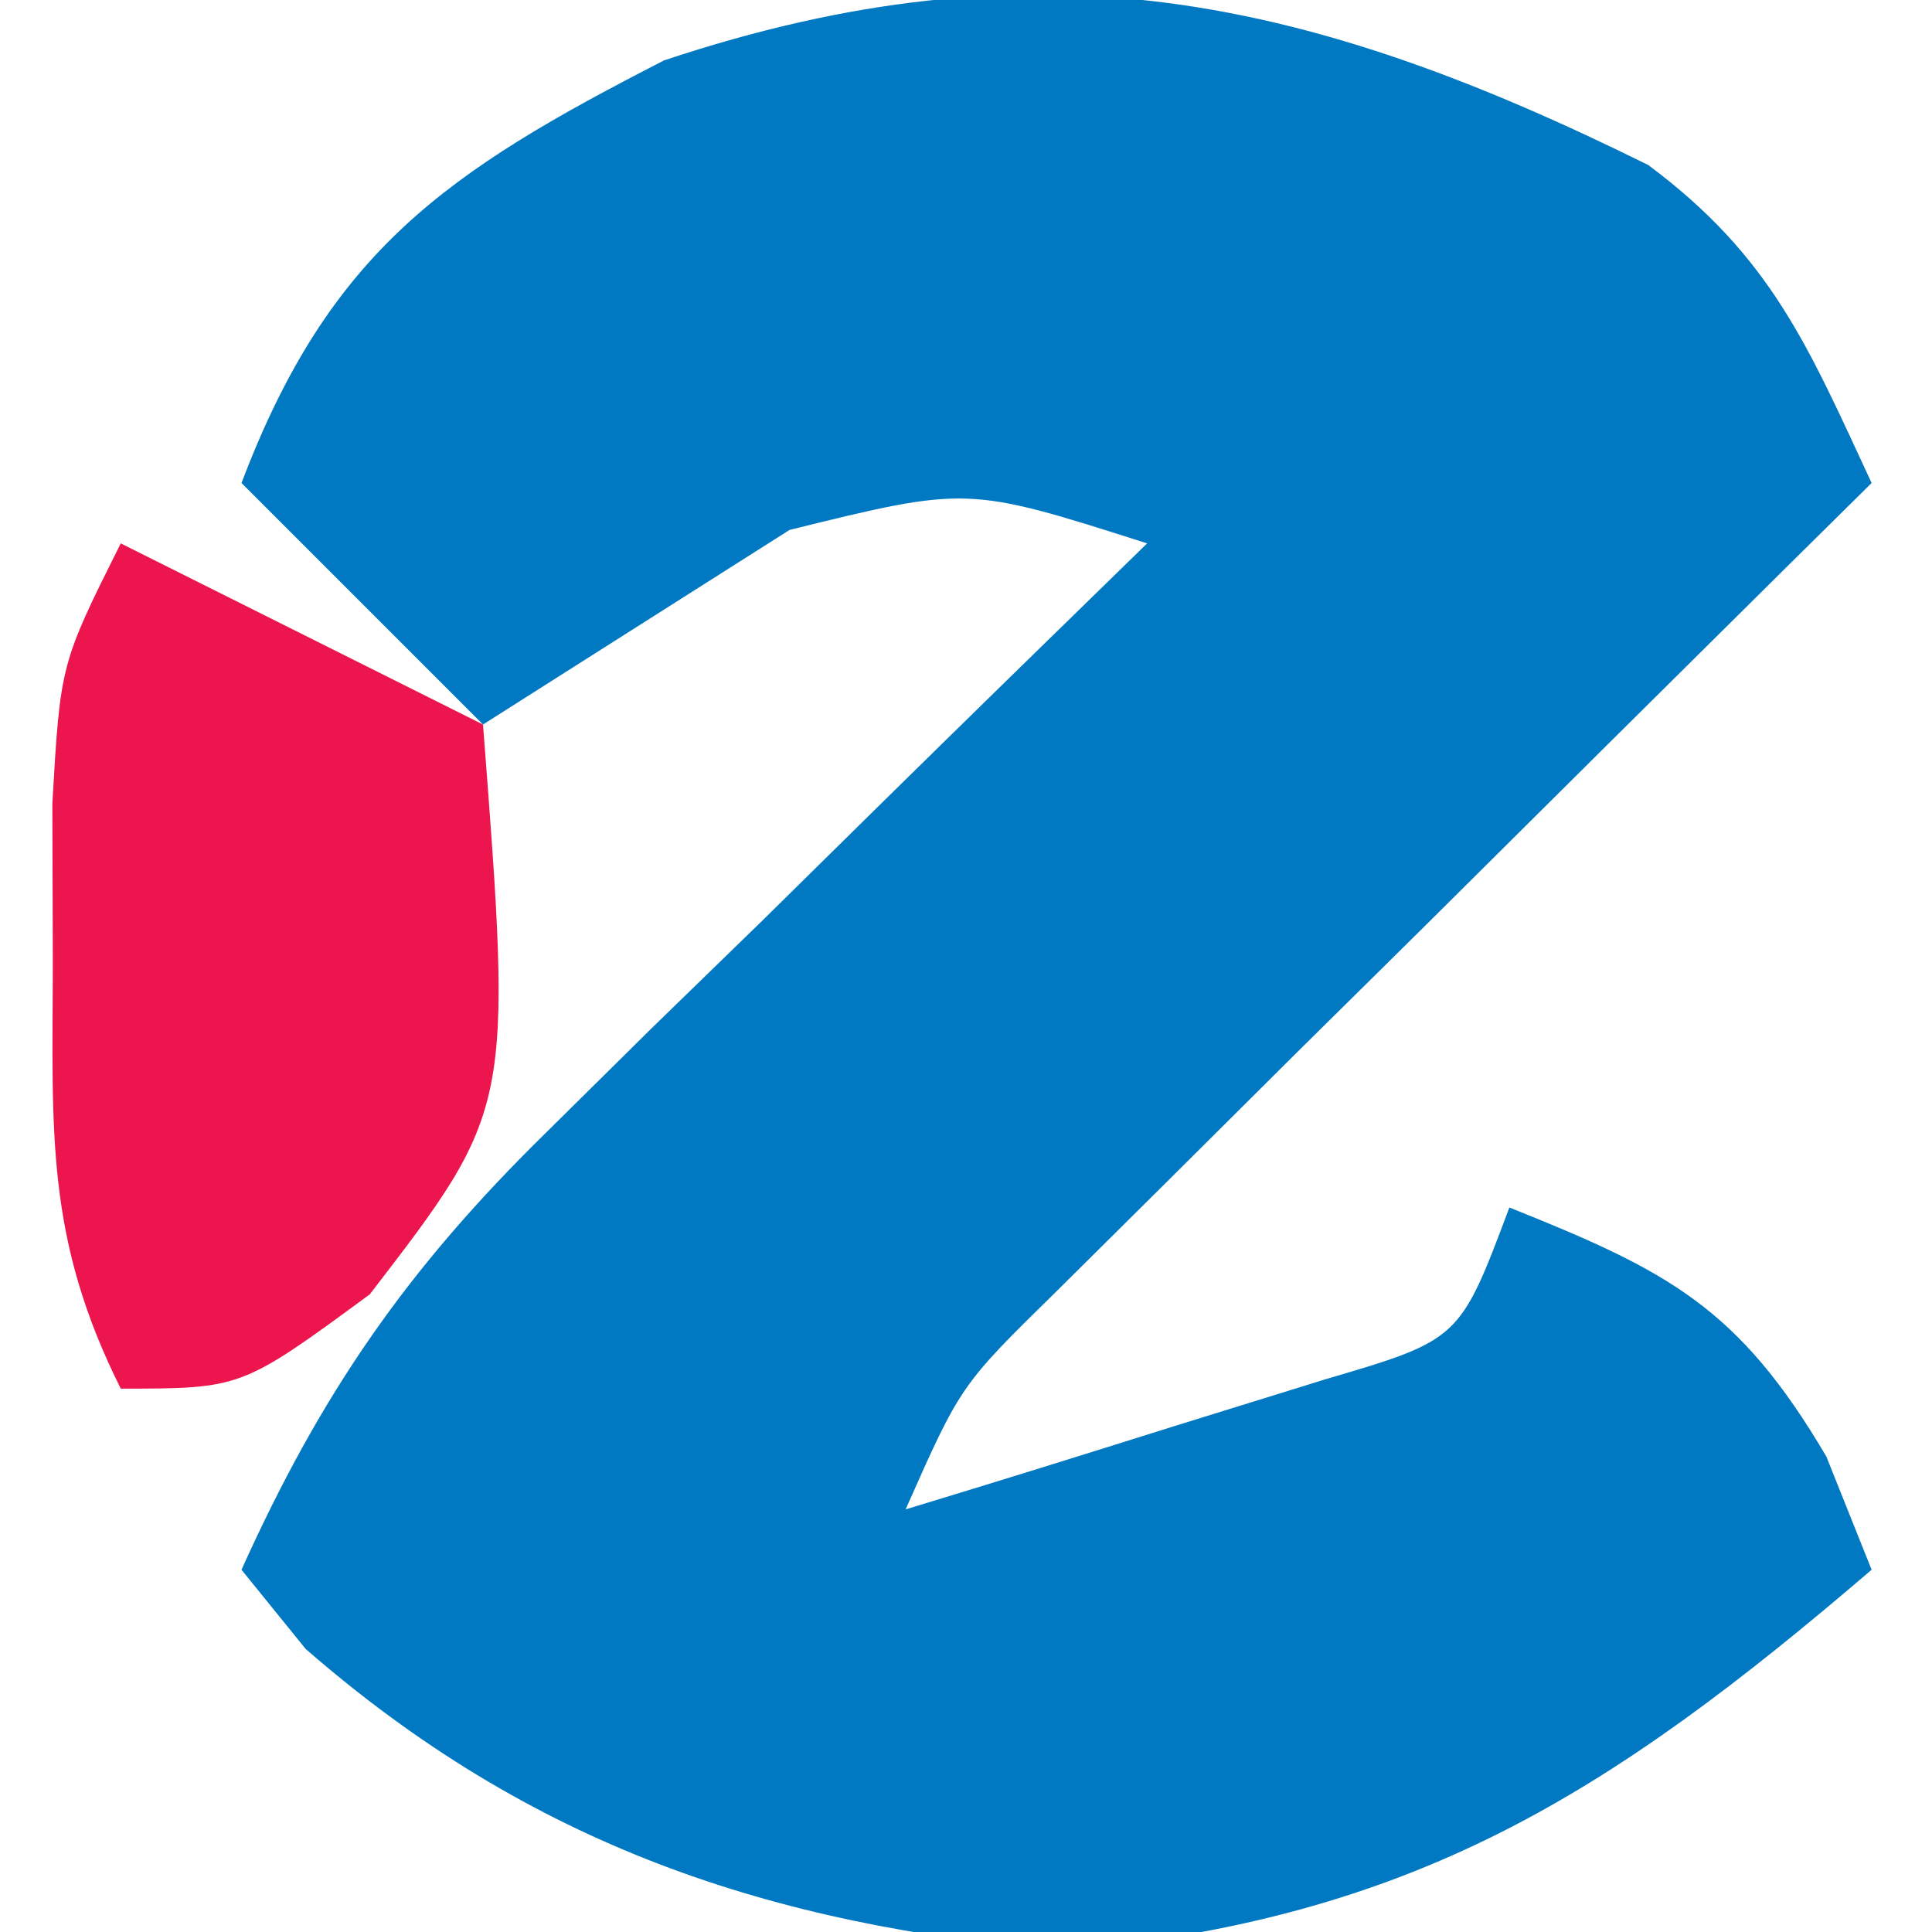
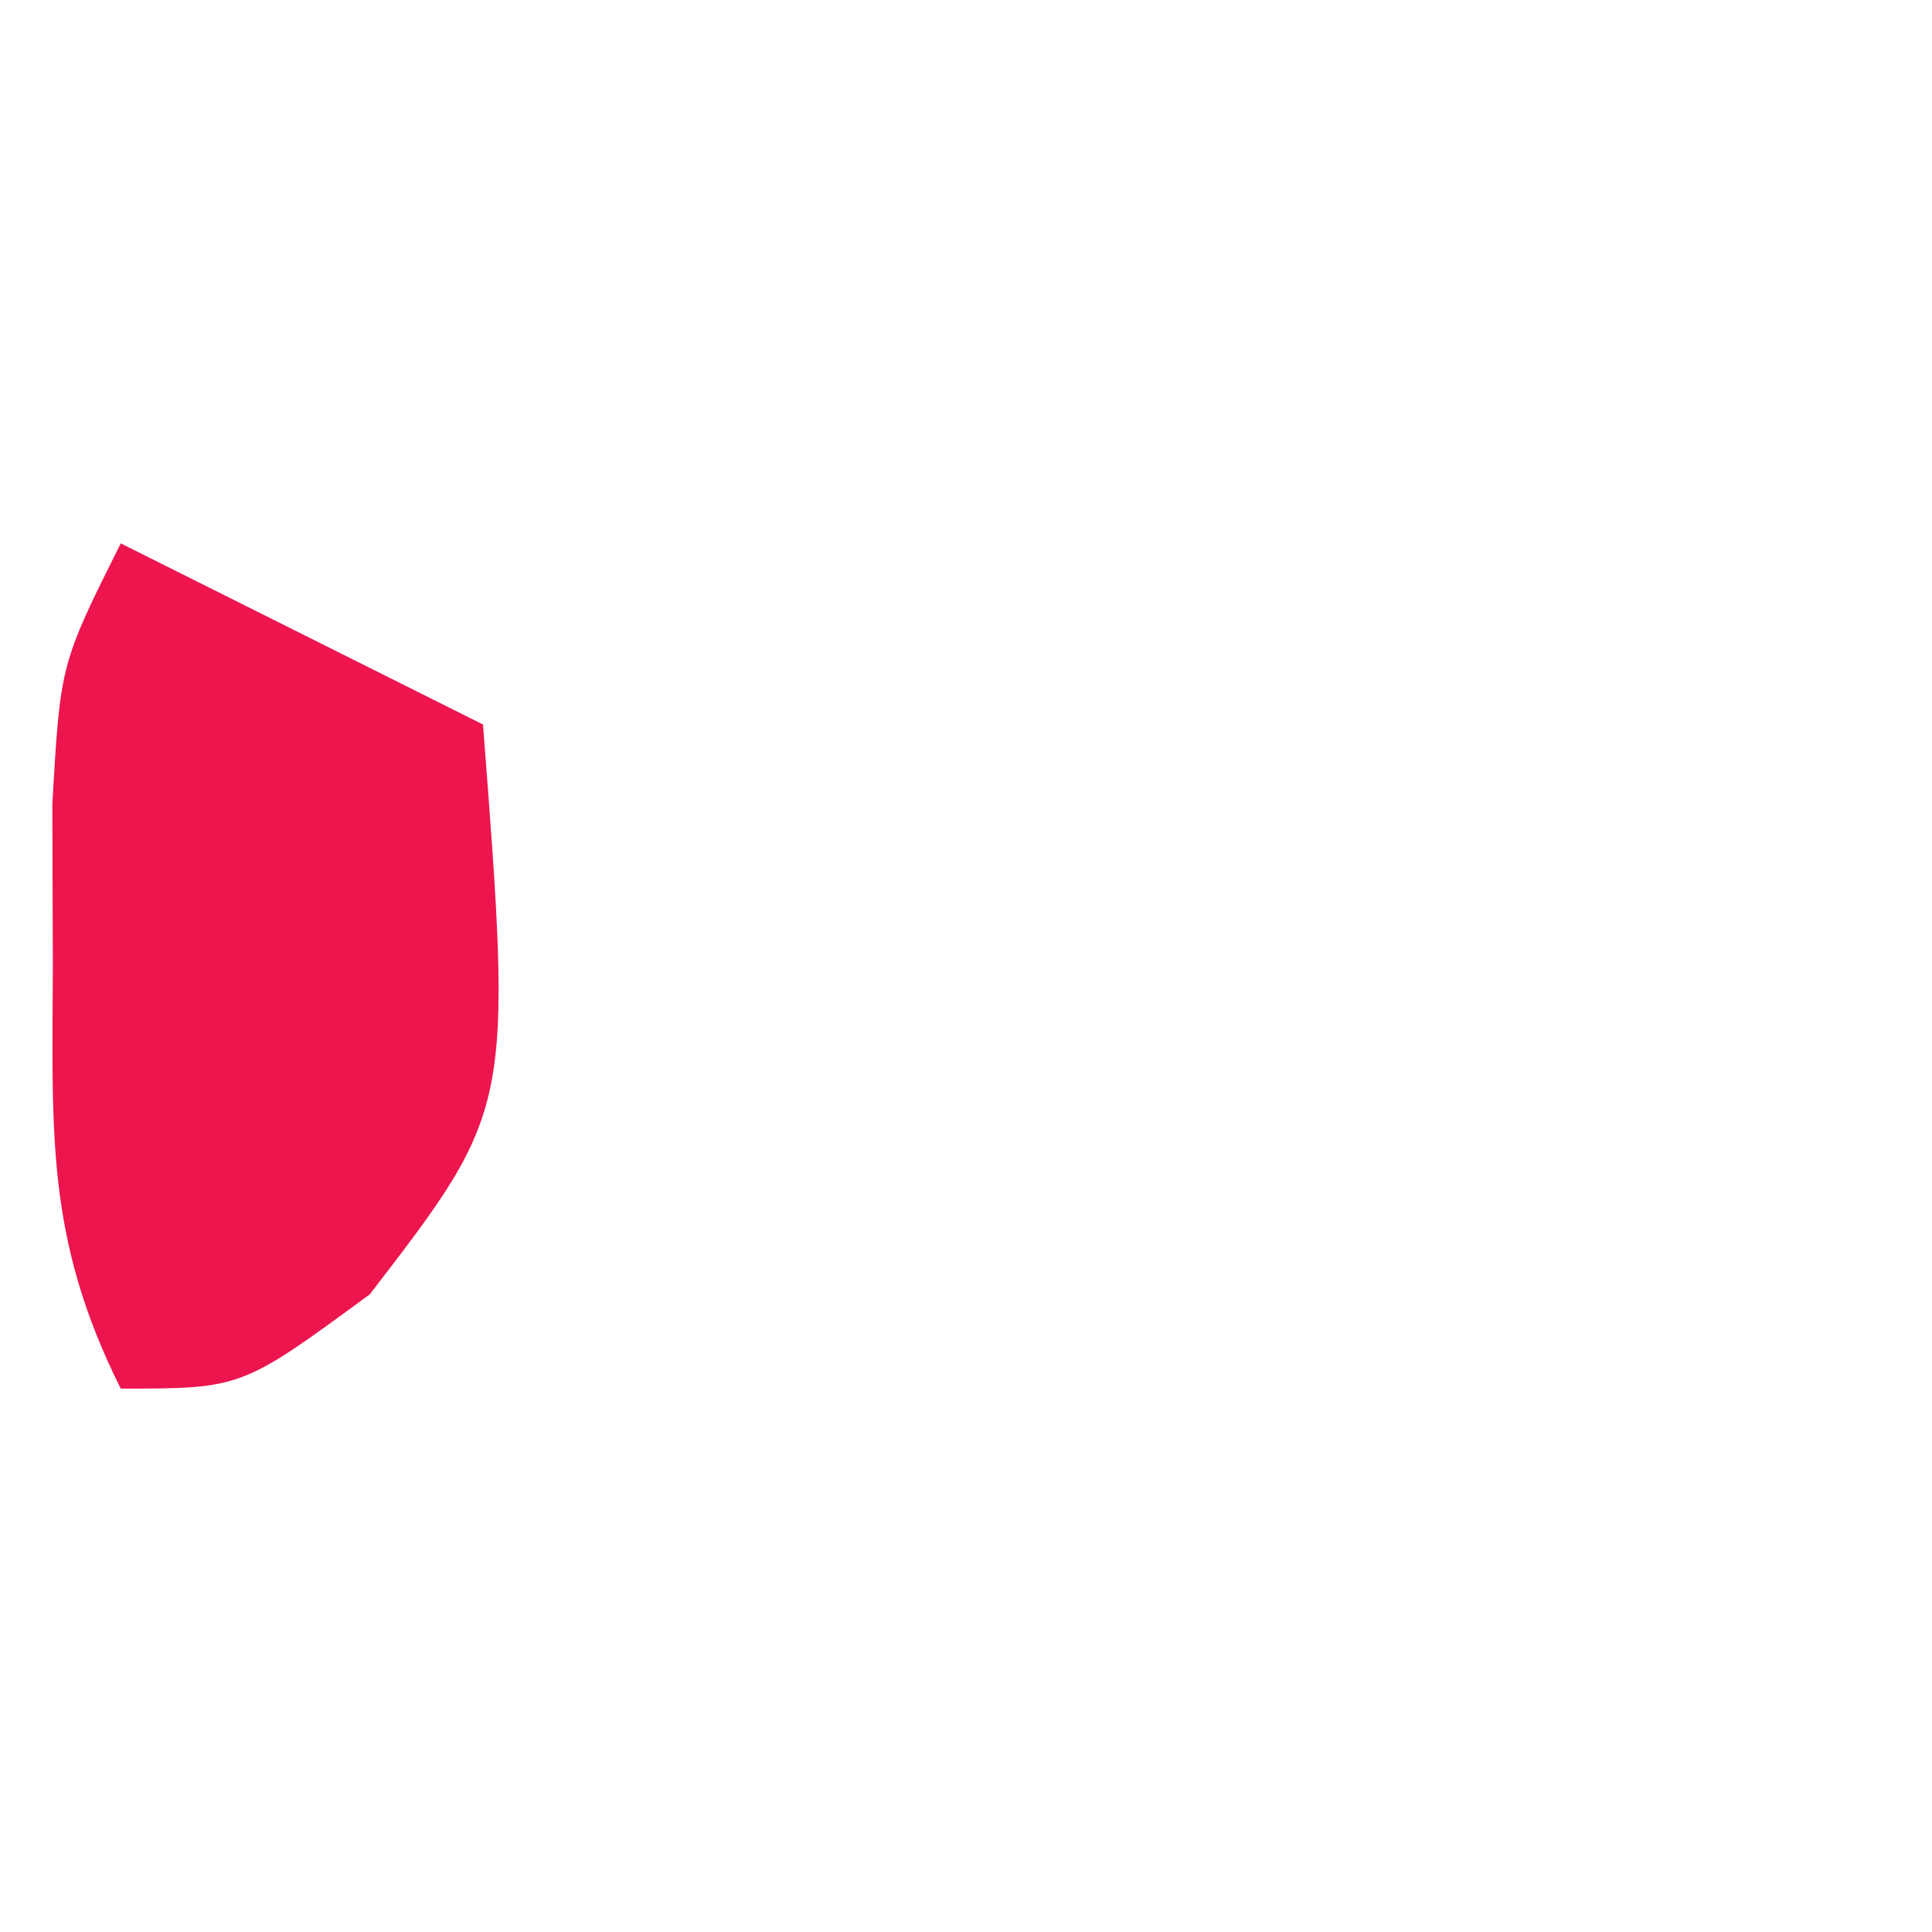
<svg xmlns="http://www.w3.org/2000/svg" version="1.1" width="32" height="32">
-   <path d="M0 0 C2.037 1.518 2.641 2.991 3.699 5.266 C3.25 5.71 2.801 6.153 2.338 6.611 C0.31 8.618 -1.714 10.629 -3.738 12.641 C-4.445 13.339 -5.152 14.038 -5.881 14.758 C-6.554 15.428 -7.228 16.098 -7.922 16.789 C-8.545 17.407 -9.168 18.025 -9.81 18.662 C-11.391 20.212 -11.391 20.212 -12.301 22.266 C-10.819 21.817 -9.34 21.356 -7.863 20.891 C-7.04 20.635 -6.216 20.38 -5.367 20.117 C-3.123 19.457 -3.123 19.457 -2.301 17.266 C0.321 18.314 1.493 18.915 2.949 21.391 C3.197 22.009 3.444 22.628 3.699 23.266 C-0.669 27.01 -3.902 29.043 -9.676 29.578 C-14.561 29.157 -18.507 27.828 -22.238 24.578 C-22.764 23.928 -22.764 23.928 -23.301 23.266 C-21.98 20.333 -20.554 18.279 -18.262 16.031 C-17.682 15.458 -17.102 14.884 -16.504 14.293 C-15.901 13.706 -15.297 13.12 -14.676 12.516 C-14.065 11.914 -13.454 11.312 -12.824 10.691 C-11.321 9.212 -9.811 7.738 -8.301 6.266 C-11.277 5.316 -11.277 5.316 -14.223 6.043 C-14.826 6.426 -15.429 6.809 -16.051 7.203 C-17.123 7.884 -18.196 8.564 -19.301 9.266 C-20.621 7.946 -21.941 6.626 -23.301 5.266 C-21.843 1.422 -19.911 0.115 -16.301 -1.734 C-10.134 -3.79 -5.631 -2.788 0 0 Z " fill="#0079C2" transform="translate(27.301,2.734)" />
  <path d="M0 0 C2 1 4 2 6 3 C6.49 9.364 6.49 9.364 4.125 12.438 C2 14 2 14 0 14 C-1.244 11.512 -1.133 9.773 -1.125 7 C-1.128 6.113 -1.13 5.226 -1.133 4.312 C-1 2 -1 2 0 0 Z " fill="#EC154D" transform="translate(2,9)" />
</svg>